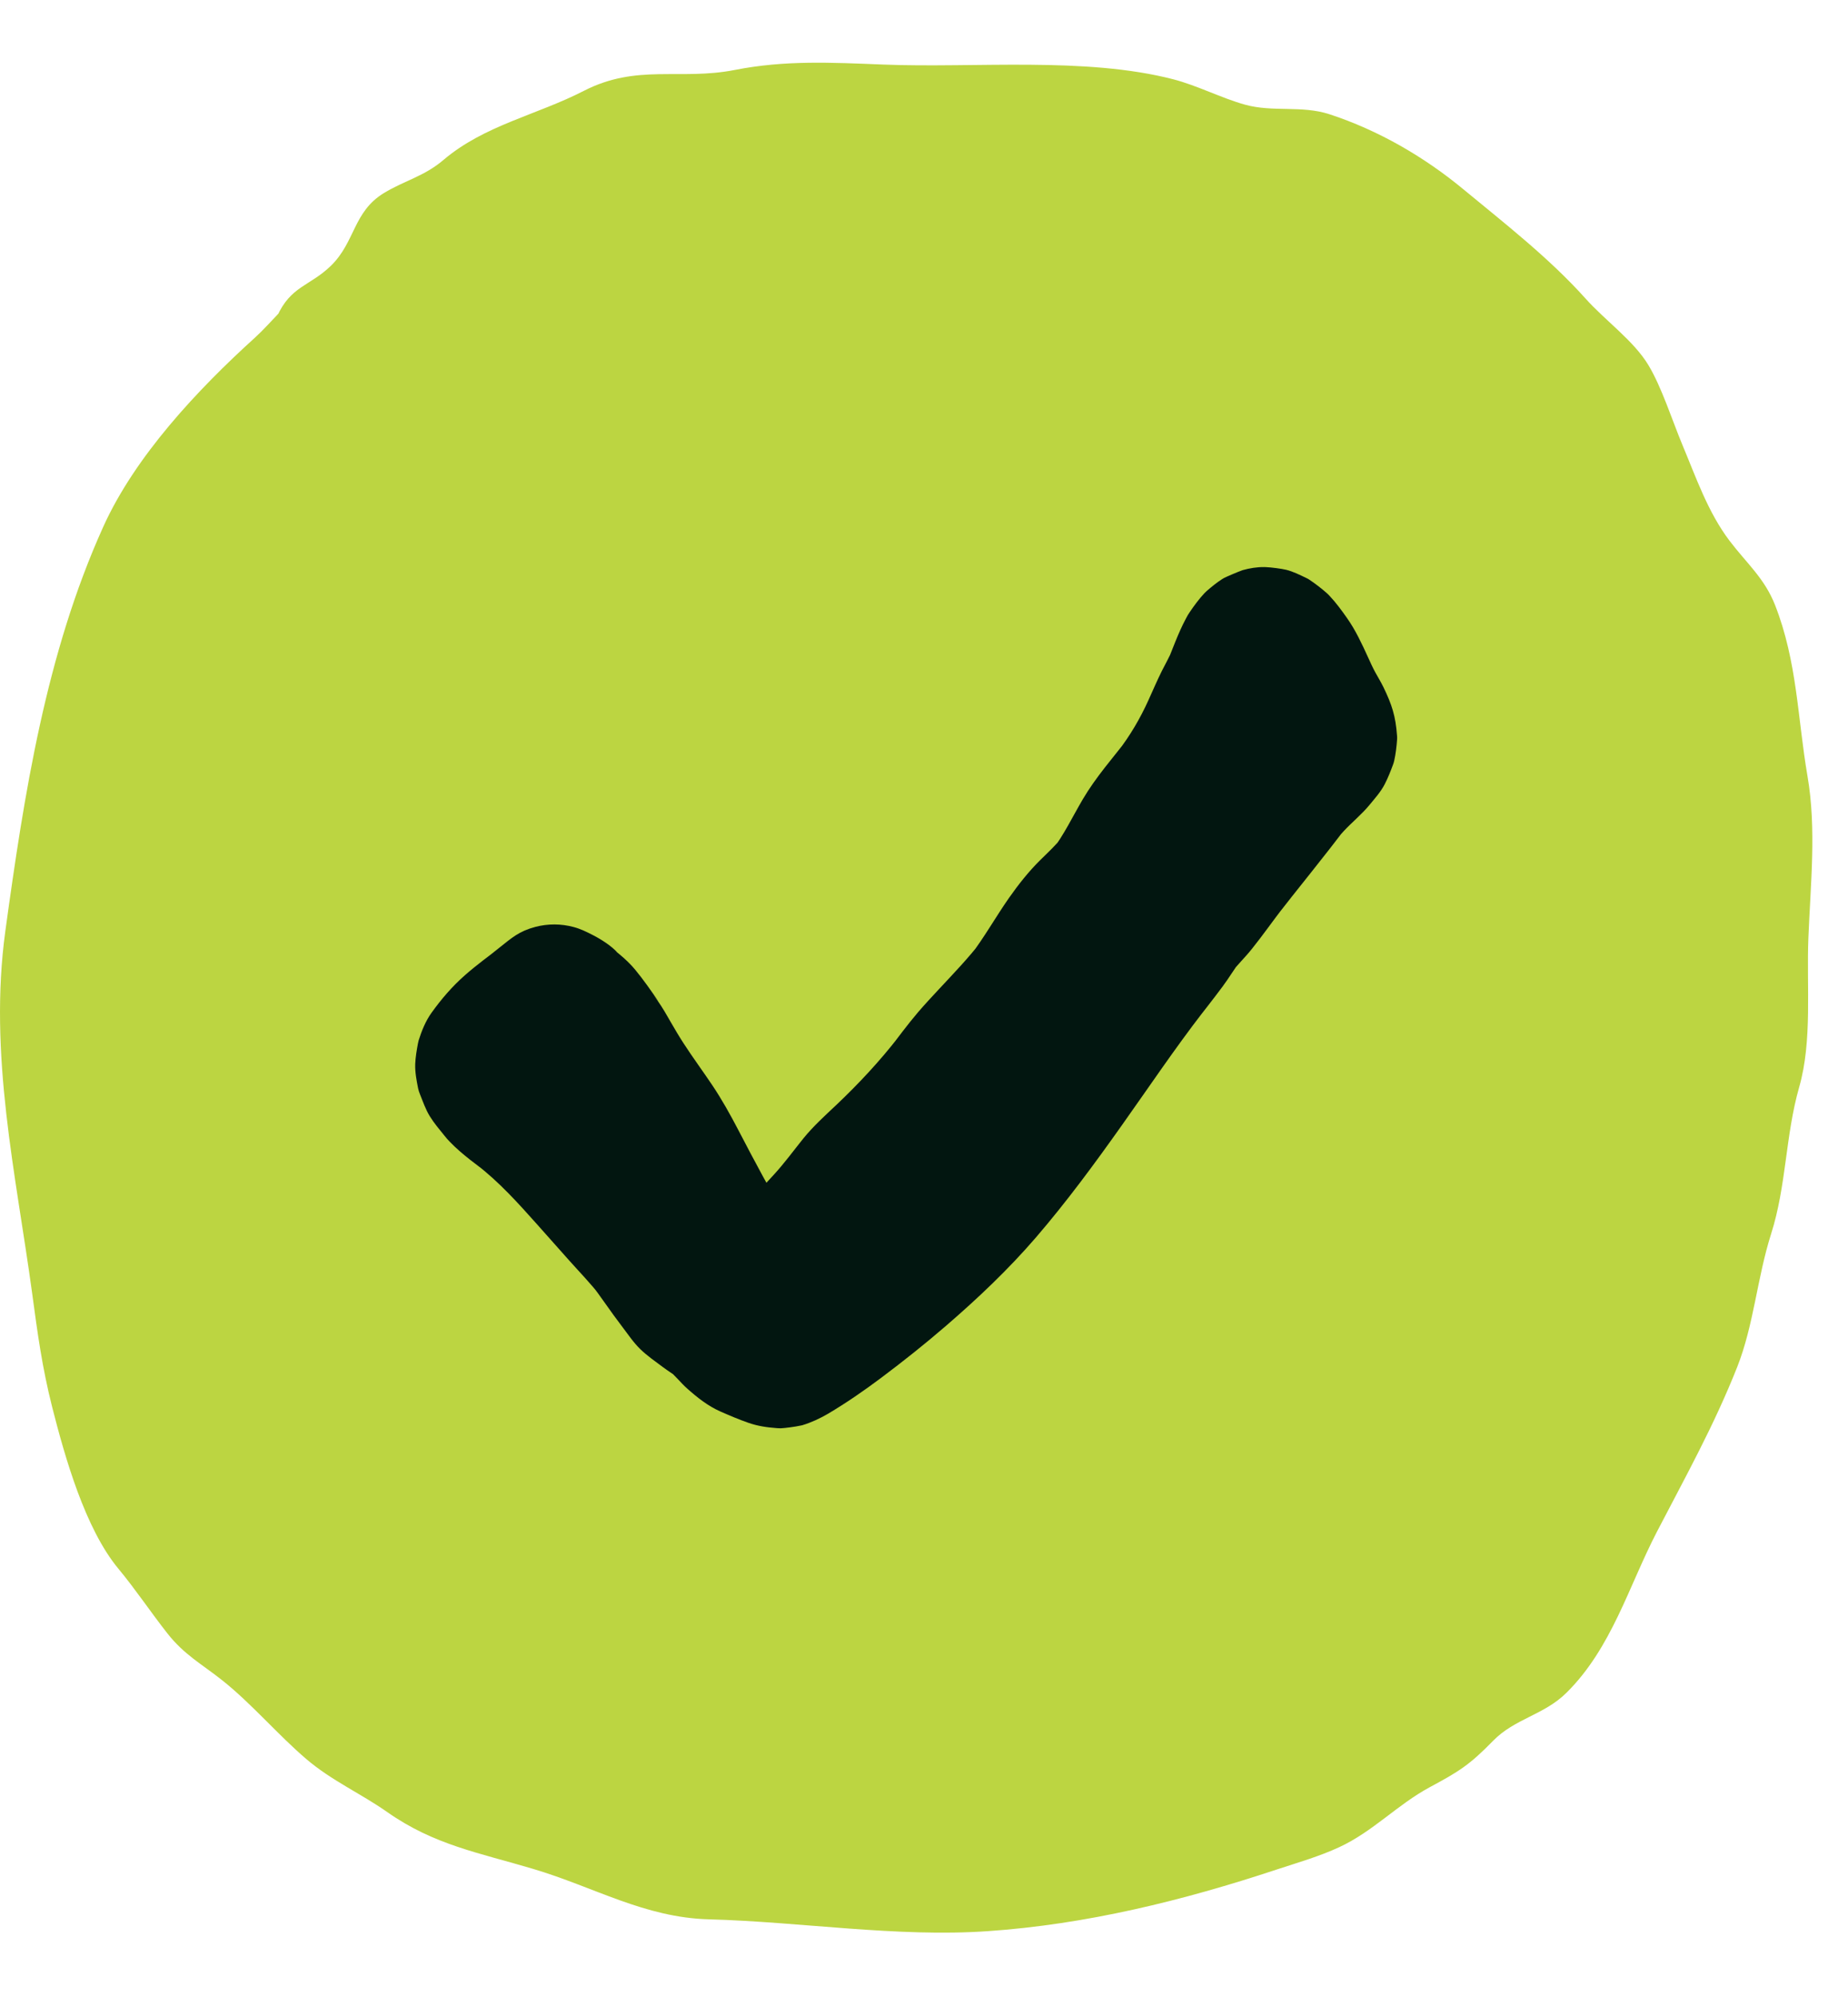
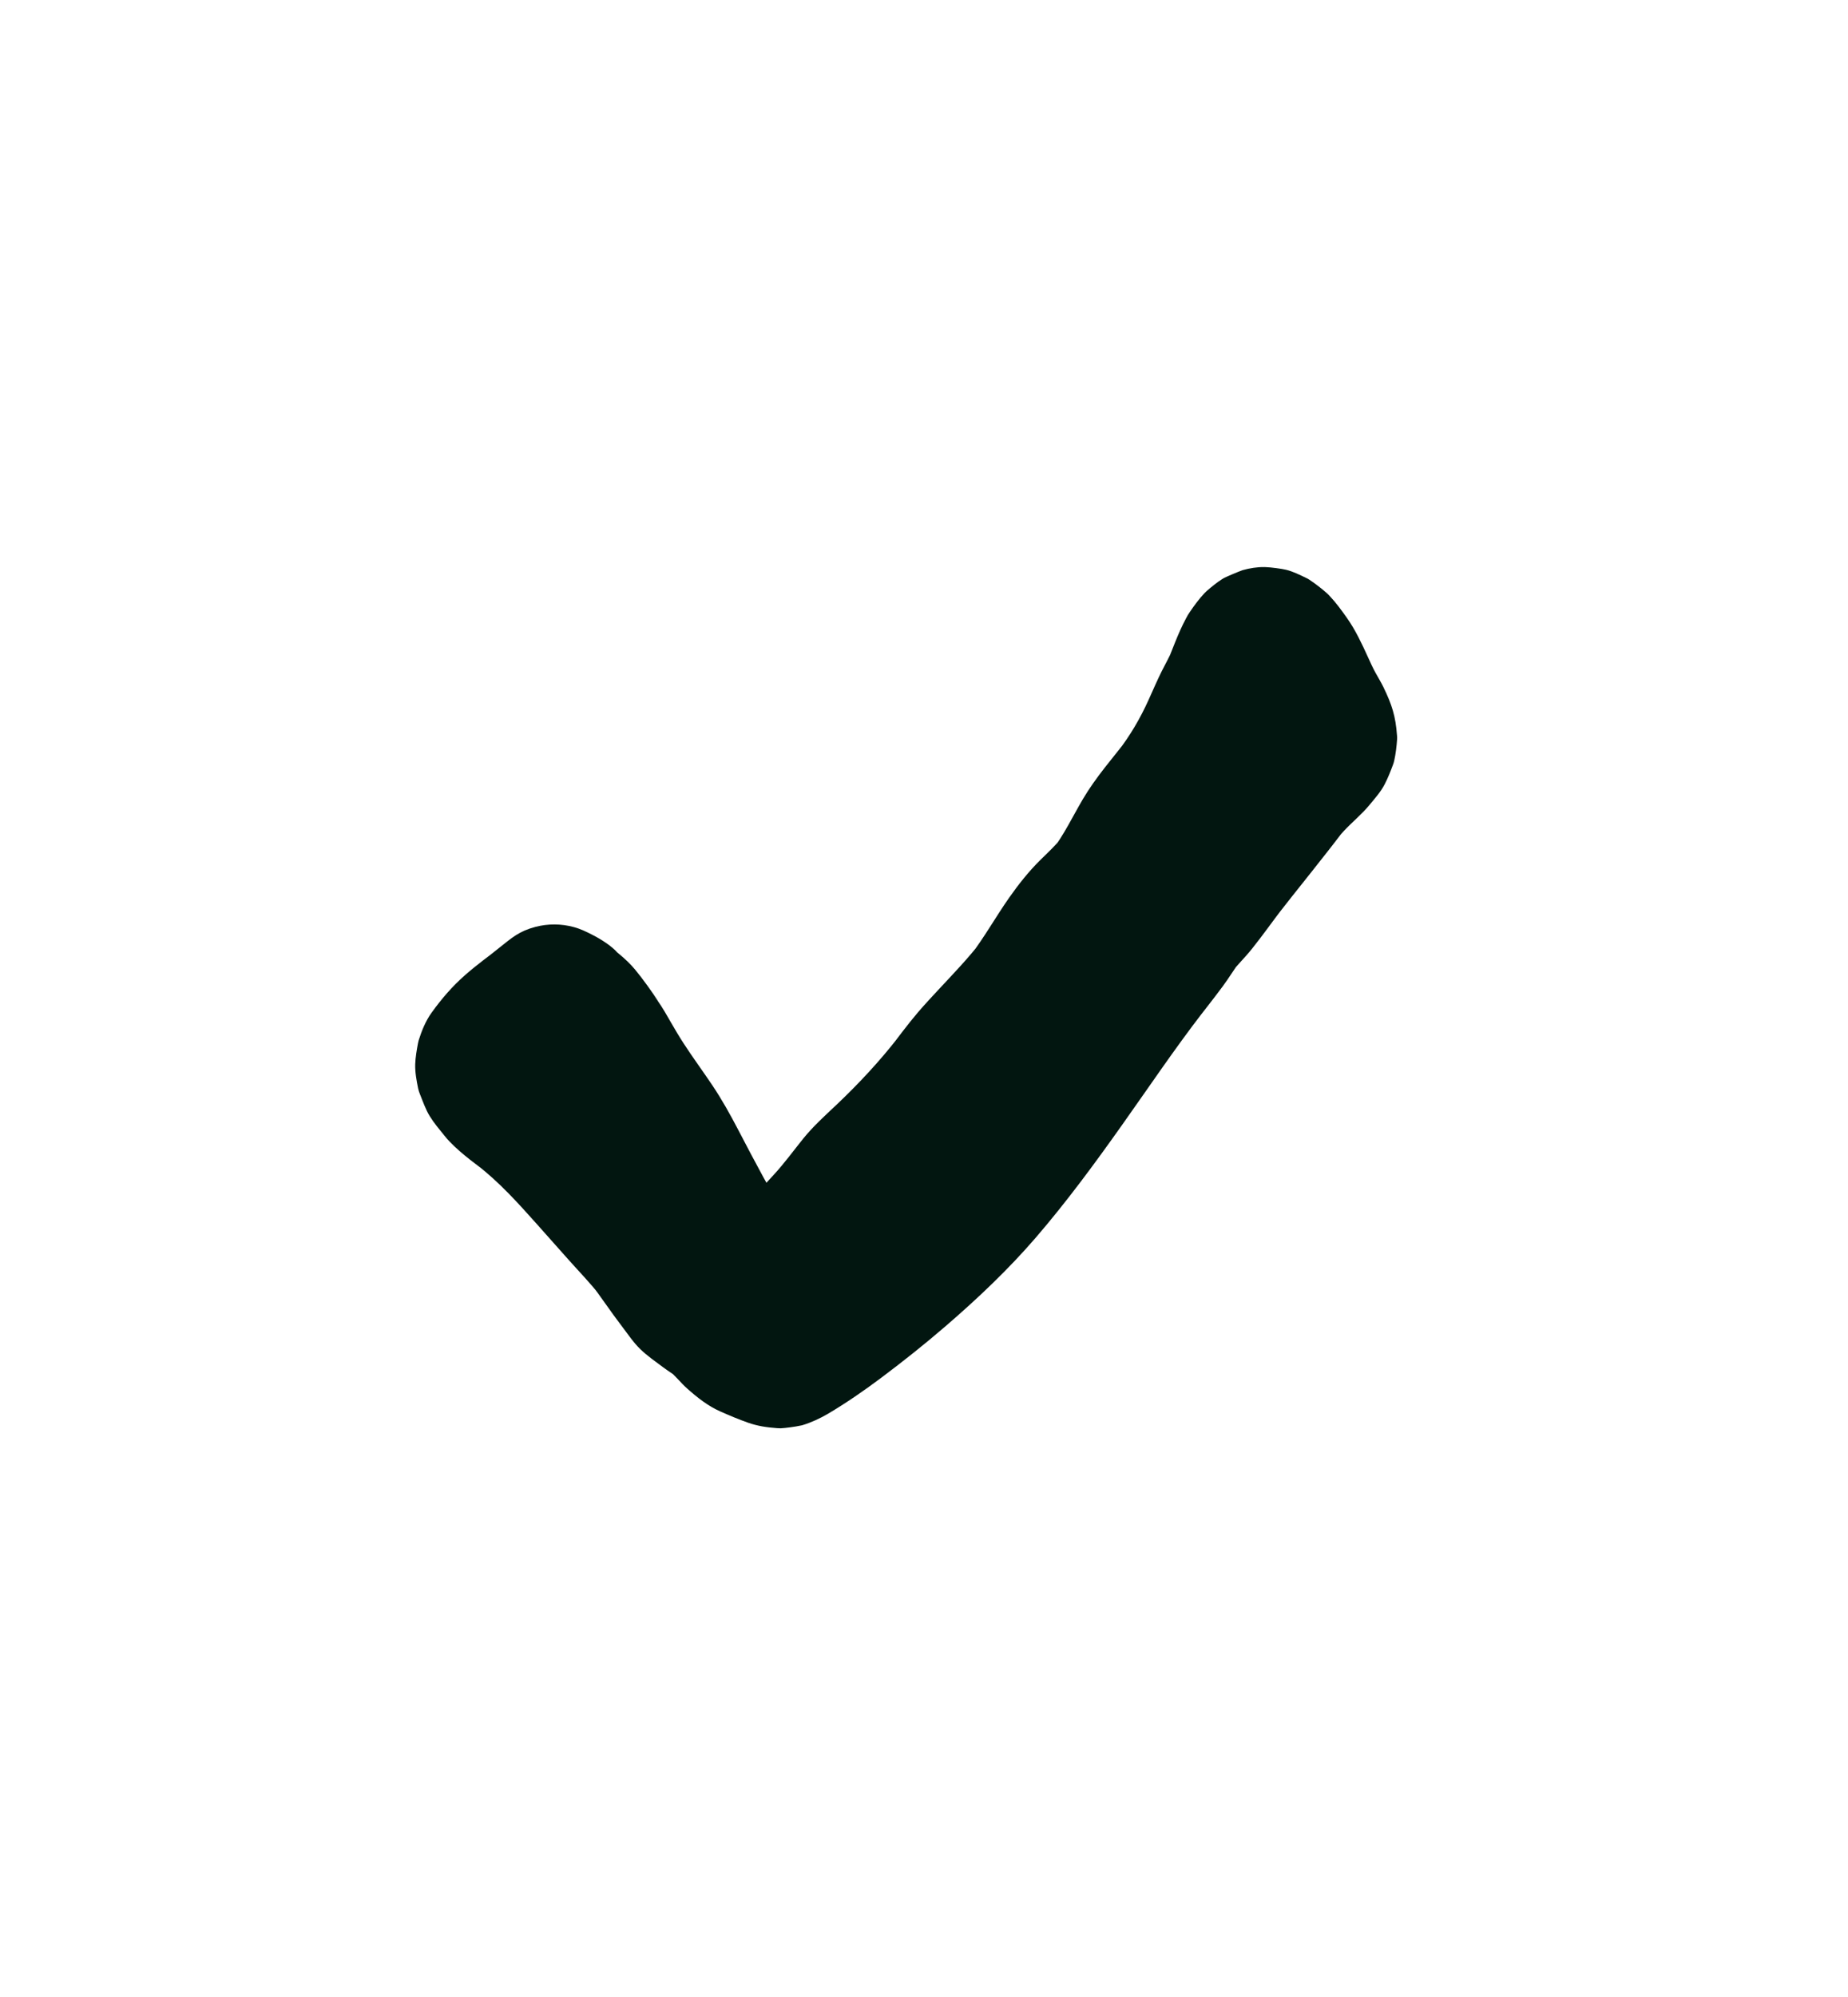
<svg xmlns="http://www.w3.org/2000/svg" width="25" height="27" viewBox="0 0 25 27" fill="none">
-   <path d="M11.12 2.02C8.974 1.911 6.903 2.296 5.089 3.458C4.788 3.651 4.449 3.706 4.153 3.897C3.895 4.063 3.678 4.357 3.448 4.566C2.673 5.268 1.827 6.169 1.396 7.124C0.621 8.839 0.327 10.735 0.072 12.59C-0.157 14.262 0.215 15.87 0.435 17.486C0.508 18.026 0.569 18.483 0.705 19.021C0.878 19.701 1.151 20.667 1.602 21.21C1.837 21.493 2.037 21.795 2.263 22.082C2.492 22.374 2.728 22.497 3.01 22.721C3.405 23.035 3.757 23.453 4.145 23.784C4.492 24.079 4.871 24.242 5.239 24.5C5.875 24.946 6.478 25.049 7.212 25.268C8.038 25.513 8.719 25.927 9.592 25.95C10.826 25.983 12.132 26.195 13.361 26.11C14.691 26.019 16.001 25.698 17.279 25.274C17.557 25.183 17.851 25.098 18.116 24.975C18.573 24.764 18.901 24.401 19.343 24.163C19.733 23.953 19.877 23.866 20.199 23.536C20.493 23.235 20.887 23.188 21.191 22.887C21.803 22.282 22.032 21.448 22.414 20.712C22.803 19.963 23.186 19.277 23.501 18.483C23.727 17.91 23.77 17.279 23.96 16.682C24.167 16.033 24.152 15.355 24.34 14.697C24.519 14.071 24.438 13.334 24.464 12.684C24.493 11.948 24.575 11.208 24.452 10.493C24.317 9.71 24.315 8.95 24.013 8.18C23.87 7.817 23.628 7.615 23.398 7.312C23.105 6.926 22.944 6.454 22.759 6.013C22.623 5.687 22.48 5.237 22.302 4.94C22.103 4.607 21.714 4.333 21.448 4.035C20.961 3.492 20.361 3.025 19.799 2.561C19.269 2.122 18.648 1.761 17.983 1.544C17.609 1.422 17.219 1.52 16.842 1.415C16.525 1.327 16.197 1.156 15.872 1.072C14.679 0.764 13.193 0.922 11.952 0.873C11.241 0.845 10.621 0.812 9.939 0.946C9.197 1.091 8.62 0.859 7.899 1.228C7.261 1.556 6.554 1.692 6.001 2.161C5.74 2.384 5.476 2.439 5.192 2.611C4.777 2.865 4.807 3.27 4.478 3.592C4.191 3.871 3.934 3.864 3.747 4.28C3.563 4.691 3.461 5.124 3.128 5.451C2.77 5.803 2.545 5.864 2.341 6.343C2.176 6.731 1.944 7.141 1.855 7.552" fill="#BCD541" />
  <path d="M10.69 16.54C10.434 16.131 10.211 15.705 9.988 15.278C9.88 15.071 9.767 14.868 9.637 14.674C9.509 14.483 9.372 14.298 9.247 14.105C9.186 14.011 9.13 13.916 9.074 13.819C9.046 13.772 9.019 13.724 8.991 13.676C8.927 13.568 8.861 13.478 8.781 13.375C8.824 13.431 8.867 13.488 8.911 13.544C8.807 13.394 8.706 13.247 8.589 13.106C8.466 12.959 8.318 12.851 8.166 12.734L8.35 12.876C8.272 12.79 8.135 12.701 8.021 12.643C7.938 12.6 7.852 12.558 7.761 12.534C7.591 12.488 7.413 12.487 7.242 12.532C7.022 12.59 6.926 12.678 6.753 12.815C6.701 12.856 6.65 12.898 6.597 12.939C6.661 12.89 6.724 12.841 6.787 12.793C6.62 12.921 6.449 13.045 6.29 13.185C6.116 13.338 5.973 13.505 5.837 13.694C5.758 13.804 5.704 13.938 5.664 14.065C5.66 14.078 5.658 14.09 5.655 14.103C5.638 14.193 5.62 14.297 5.617 14.389C5.614 14.498 5.635 14.609 5.656 14.714C5.662 14.742 5.671 14.769 5.682 14.796C5.722 14.895 5.758 15.001 5.815 15.093C5.872 15.185 5.944 15.27 6.012 15.354C6.035 15.383 6.059 15.411 6.085 15.437C6.252 15.611 6.458 15.754 6.648 15.9C6.584 15.851 6.519 15.801 6.455 15.752C6.754 15.983 7.008 16.265 7.259 16.546C7.405 16.708 7.548 16.873 7.694 17.035C7.84 17.199 7.994 17.356 8.128 17.53C8.079 17.465 8.029 17.401 7.979 17.337C8.129 17.532 8.264 17.738 8.414 17.933C8.493 18.036 8.568 18.15 8.662 18.241C8.754 18.33 8.862 18.405 8.964 18.481C9.051 18.546 9.144 18.602 9.23 18.668C9.165 18.618 9.101 18.568 9.036 18.518C9.133 18.595 9.206 18.694 9.299 18.776C9.433 18.895 9.578 19.01 9.744 19.083C9.869 19.138 9.993 19.191 10.122 19.236C10.252 19.281 10.367 19.298 10.512 19.309C10.529 19.31 10.545 19.311 10.562 19.311C10.623 19.308 10.766 19.289 10.826 19.275C10.836 19.273 10.846 19.272 10.855 19.269C10.976 19.232 11.093 19.178 11.202 19.114C11.45 18.967 11.689 18.802 11.92 18.629C12.219 18.405 12.512 18.172 12.795 17.928C13.227 17.555 13.641 17.164 14.014 16.731C14.428 16.25 14.806 15.737 15.173 15.219C15.538 14.705 15.89 14.181 16.276 13.681L16.124 13.877C16.264 13.697 16.405 13.519 16.541 13.336C16.63 13.216 16.706 13.087 16.796 12.969C16.745 13.034 16.695 13.099 16.645 13.165C16.736 13.048 16.844 12.945 16.936 12.829C17.086 12.642 17.223 12.446 17.369 12.257C17.318 12.322 17.268 12.387 17.217 12.453C17.56 12.01 17.918 11.579 18.253 11.13L18.102 11.326C18.203 11.196 18.331 11.092 18.445 10.974C18.471 10.947 18.496 10.92 18.52 10.891C18.593 10.802 18.678 10.709 18.732 10.604C18.775 10.521 18.812 10.428 18.844 10.341C18.851 10.322 18.857 10.304 18.861 10.285C18.881 10.197 18.894 10.087 18.9 9.997C18.901 9.979 18.901 9.961 18.899 9.944C18.88 9.682 18.83 9.527 18.715 9.29C18.682 9.222 18.642 9.158 18.606 9.092C18.57 9.026 18.539 8.957 18.508 8.889C18.424 8.705 18.338 8.519 18.221 8.354C18.149 8.252 18.075 8.15 17.989 8.059C17.977 8.045 17.963 8.032 17.949 8.019C17.876 7.955 17.796 7.893 17.715 7.839C17.701 7.829 17.686 7.821 17.67 7.814C17.585 7.773 17.493 7.727 17.4 7.704C17.339 7.689 17.192 7.67 17.129 7.668C17.122 7.667 17.115 7.667 17.108 7.667C17.008 7.665 16.906 7.682 16.809 7.709C16.805 7.71 16.802 7.712 16.799 7.713C16.76 7.726 16.596 7.795 16.56 7.814C16.552 7.818 16.544 7.823 16.536 7.828C16.465 7.872 16.386 7.937 16.323 7.992C16.313 8.001 16.303 8.01 16.294 8.02C16.221 8.098 16.155 8.187 16.095 8.276C16.076 8.303 16.059 8.332 16.044 8.362C15.933 8.569 15.857 8.794 15.766 9.01L15.864 8.779C15.82 8.881 15.765 8.977 15.715 9.077C15.652 9.204 15.596 9.335 15.537 9.465C15.423 9.717 15.288 9.946 15.119 10.165L15.271 9.969C15.058 10.243 14.826 10.505 14.649 10.805C14.511 11.039 14.394 11.287 14.228 11.504C14.278 11.438 14.329 11.373 14.379 11.308C14.287 11.424 14.179 11.524 14.074 11.627C13.915 11.784 13.778 11.958 13.65 12.14C13.47 12.397 13.317 12.672 13.126 12.921L13.277 12.725C13.101 12.953 12.901 13.161 12.704 13.372C12.608 13.475 12.512 13.578 12.42 13.685C12.274 13.856 12.142 14.037 12.005 14.215C12.055 14.149 12.106 14.084 12.156 14.019C11.9 14.349 11.615 14.654 11.312 14.941C11.157 15.087 11.002 15.227 10.868 15.392C10.735 15.557 10.611 15.728 10.467 15.884C10.391 15.967 10.313 16.049 10.242 16.136C10.122 16.283 9.999 16.433 9.913 16.603C10.503 16.852 11.093 17.101 11.683 17.349L11.693 17.28C11.734 17.151 11.74 17.022 11.711 16.893C11.705 16.765 11.667 16.644 11.596 16.533C11.535 16.42 11.452 16.33 11.346 16.262C11.253 16.176 11.143 16.118 11.017 16.088C10.769 16.032 10.491 16.044 10.271 16.186C10.205 16.236 10.14 16.287 10.075 16.337C9.955 16.458 9.871 16.601 9.825 16.765L9.815 16.834C9.775 16.963 9.769 17.092 9.798 17.221C9.804 17.35 9.842 17.47 9.913 17.581L10.064 17.777C10.152 17.871 10.256 17.938 10.376 17.977C10.451 18.021 10.533 18.043 10.62 18.043C10.749 18.072 10.878 18.066 11.007 18.026C11.238 17.951 11.471 17.805 11.585 17.581C11.626 17.5 11.674 17.425 11.729 17.354C11.678 17.419 11.628 17.485 11.577 17.55C11.698 17.393 11.842 17.257 11.968 17.104C12.096 16.949 12.212 16.784 12.347 16.634C12.486 16.479 12.647 16.346 12.796 16.201C12.938 16.062 13.077 15.919 13.209 15.77C13.415 15.539 13.6 15.292 13.788 15.046C13.738 15.112 13.688 15.177 13.637 15.242C13.901 14.903 14.215 14.608 14.495 14.282C14.686 14.059 14.863 13.824 15.023 13.577C15.143 13.393 15.256 13.203 15.389 13.027L15.237 13.223C15.335 13.097 15.454 12.989 15.567 12.877C15.737 12.709 15.886 12.519 16.014 12.318C16.193 12.038 16.329 11.735 16.533 11.47L16.382 11.667C16.55 11.449 16.727 11.238 16.888 11.015C17.009 10.847 17.107 10.669 17.193 10.481C17.28 10.291 17.36 10.098 17.461 9.915C17.574 9.711 17.647 9.487 17.737 9.272L17.64 9.504C17.68 9.408 17.724 9.311 17.787 9.227L17.636 9.423C17.654 9.399 17.673 9.378 17.696 9.359L17.5 9.51C17.513 9.5 17.527 9.492 17.542 9.485L17.31 9.582C17.324 9.577 17.337 9.573 17.352 9.571C17.266 9.582 17.18 9.594 17.094 9.605C17.108 9.604 17.122 9.604 17.136 9.606C17.05 9.594 16.964 9.582 16.878 9.571C16.893 9.573 16.907 9.577 16.92 9.582L16.689 9.485C16.714 9.496 16.736 9.51 16.758 9.526L16.562 9.375C16.603 9.408 16.638 9.446 16.67 9.488L16.518 9.292C16.636 9.444 16.72 9.619 16.801 9.792C16.834 9.862 16.865 9.933 16.899 10.002C16.948 10.105 17.014 10.2 17.06 10.305L16.962 10.074C16.978 10.113 16.99 10.152 16.996 10.193C16.985 10.108 16.973 10.022 16.961 9.936C16.964 9.962 16.964 9.986 16.961 10.012C16.972 9.926 16.984 9.84 16.995 9.755C16.991 9.782 16.983 9.808 16.973 9.834L17.071 9.602C17.054 9.639 17.034 9.671 17.01 9.703L17.161 9.507C17.067 9.624 16.951 9.72 16.846 9.827C16.678 9.997 16.547 10.201 16.401 10.39C16.452 10.325 16.502 10.26 16.553 10.194C16.387 10.409 16.215 10.62 16.045 10.832C15.831 11.1 15.63 11.377 15.421 11.648L15.572 11.452C15.518 11.521 15.458 11.586 15.398 11.651C15.285 11.775 15.179 11.908 15.083 12.046C14.968 12.211 14.856 12.377 14.733 12.536L14.885 12.34C14.582 12.731 14.286 13.124 14.001 13.529C13.766 13.863 13.535 14.2 13.296 14.532C13.162 14.719 13.025 14.904 12.884 15.086C12.934 15.021 12.985 14.956 13.035 14.891C12.797 15.198 12.547 15.497 12.278 15.778C12.002 16.066 11.704 16.334 11.403 16.595C11.225 16.75 11.043 16.9 10.857 17.044L11.051 16.894C10.896 17.013 10.739 17.129 10.577 17.239C10.497 17.293 10.416 17.346 10.334 17.396C10.27 17.436 10.206 17.48 10.137 17.509L10.366 17.413C10.35 17.419 10.334 17.424 10.317 17.427C10.402 17.415 10.487 17.404 10.572 17.393C10.552 17.395 10.532 17.395 10.512 17.392L10.767 17.427C10.67 17.41 10.573 17.37 10.482 17.332L10.711 17.429C10.639 17.398 10.572 17.361 10.509 17.314C10.573 17.364 10.638 17.414 10.703 17.463C10.599 17.383 10.524 17.277 10.424 17.193C10.258 17.054 10.079 16.944 9.908 16.814C9.972 16.864 10.037 16.914 10.101 16.964C10.027 16.906 9.966 16.841 9.908 16.767C9.958 16.832 10.008 16.896 10.058 16.961C9.922 16.784 9.799 16.599 9.664 16.421C9.552 16.273 9.439 16.122 9.314 15.983C9.236 15.897 9.156 15.813 9.077 15.727C8.766 15.383 8.464 15.028 8.134 14.701C7.95 14.518 7.744 14.366 7.538 14.207L7.73 14.355C7.593 14.249 7.453 14.139 7.346 14.002L7.494 14.194C7.464 14.153 7.437 14.111 7.416 14.065L7.511 14.292C7.498 14.26 7.488 14.227 7.483 14.193L7.517 14.445C7.514 14.418 7.513 14.393 7.516 14.367C7.505 14.451 7.494 14.535 7.482 14.619C7.487 14.589 7.494 14.562 7.506 14.534C7.474 14.61 7.442 14.685 7.41 14.761C7.432 14.711 7.462 14.667 7.494 14.624C7.445 14.688 7.395 14.752 7.346 14.816C7.458 14.671 7.599 14.548 7.738 14.43C7.862 14.325 7.97 14.2 8.096 14.099L7.908 14.244C7.919 14.236 7.929 14.229 7.941 14.223L7.721 14.316C7.727 14.314 7.733 14.313 7.739 14.311C7.657 14.322 7.575 14.333 7.494 14.344C7.5 14.344 7.506 14.344 7.513 14.344C7.431 14.333 7.349 14.322 7.268 14.311C7.283 14.313 7.298 14.319 7.313 14.324L7.093 14.232C7.217 14.285 7.333 14.366 7.466 14.395C7.394 14.364 7.321 14.334 7.249 14.303C7.356 14.351 7.455 14.412 7.549 14.482C7.49 14.437 7.432 14.392 7.373 14.347C7.421 14.383 7.467 14.422 7.511 14.463C7.532 14.482 7.553 14.502 7.573 14.522C7.643 14.59 7.715 14.645 7.795 14.706L7.628 14.577C7.748 14.703 7.861 14.836 7.982 14.962C8.122 15.108 8.272 15.245 8.419 15.383C8.569 15.524 8.715 15.668 8.849 15.824C8.986 15.984 9.118 16.148 9.25 16.313L9.16 16.196C9.202 16.252 9.242 16.31 9.288 16.363L9.199 16.247C9.425 16.553 9.652 16.86 9.895 17.154C9.97 17.244 10.138 17.307 10.253 17.302C10.367 17.297 10.468 17.263 10.559 17.193C10.752 17.044 10.824 16.756 10.69 16.54Z" fill="#021610" />
</svg>